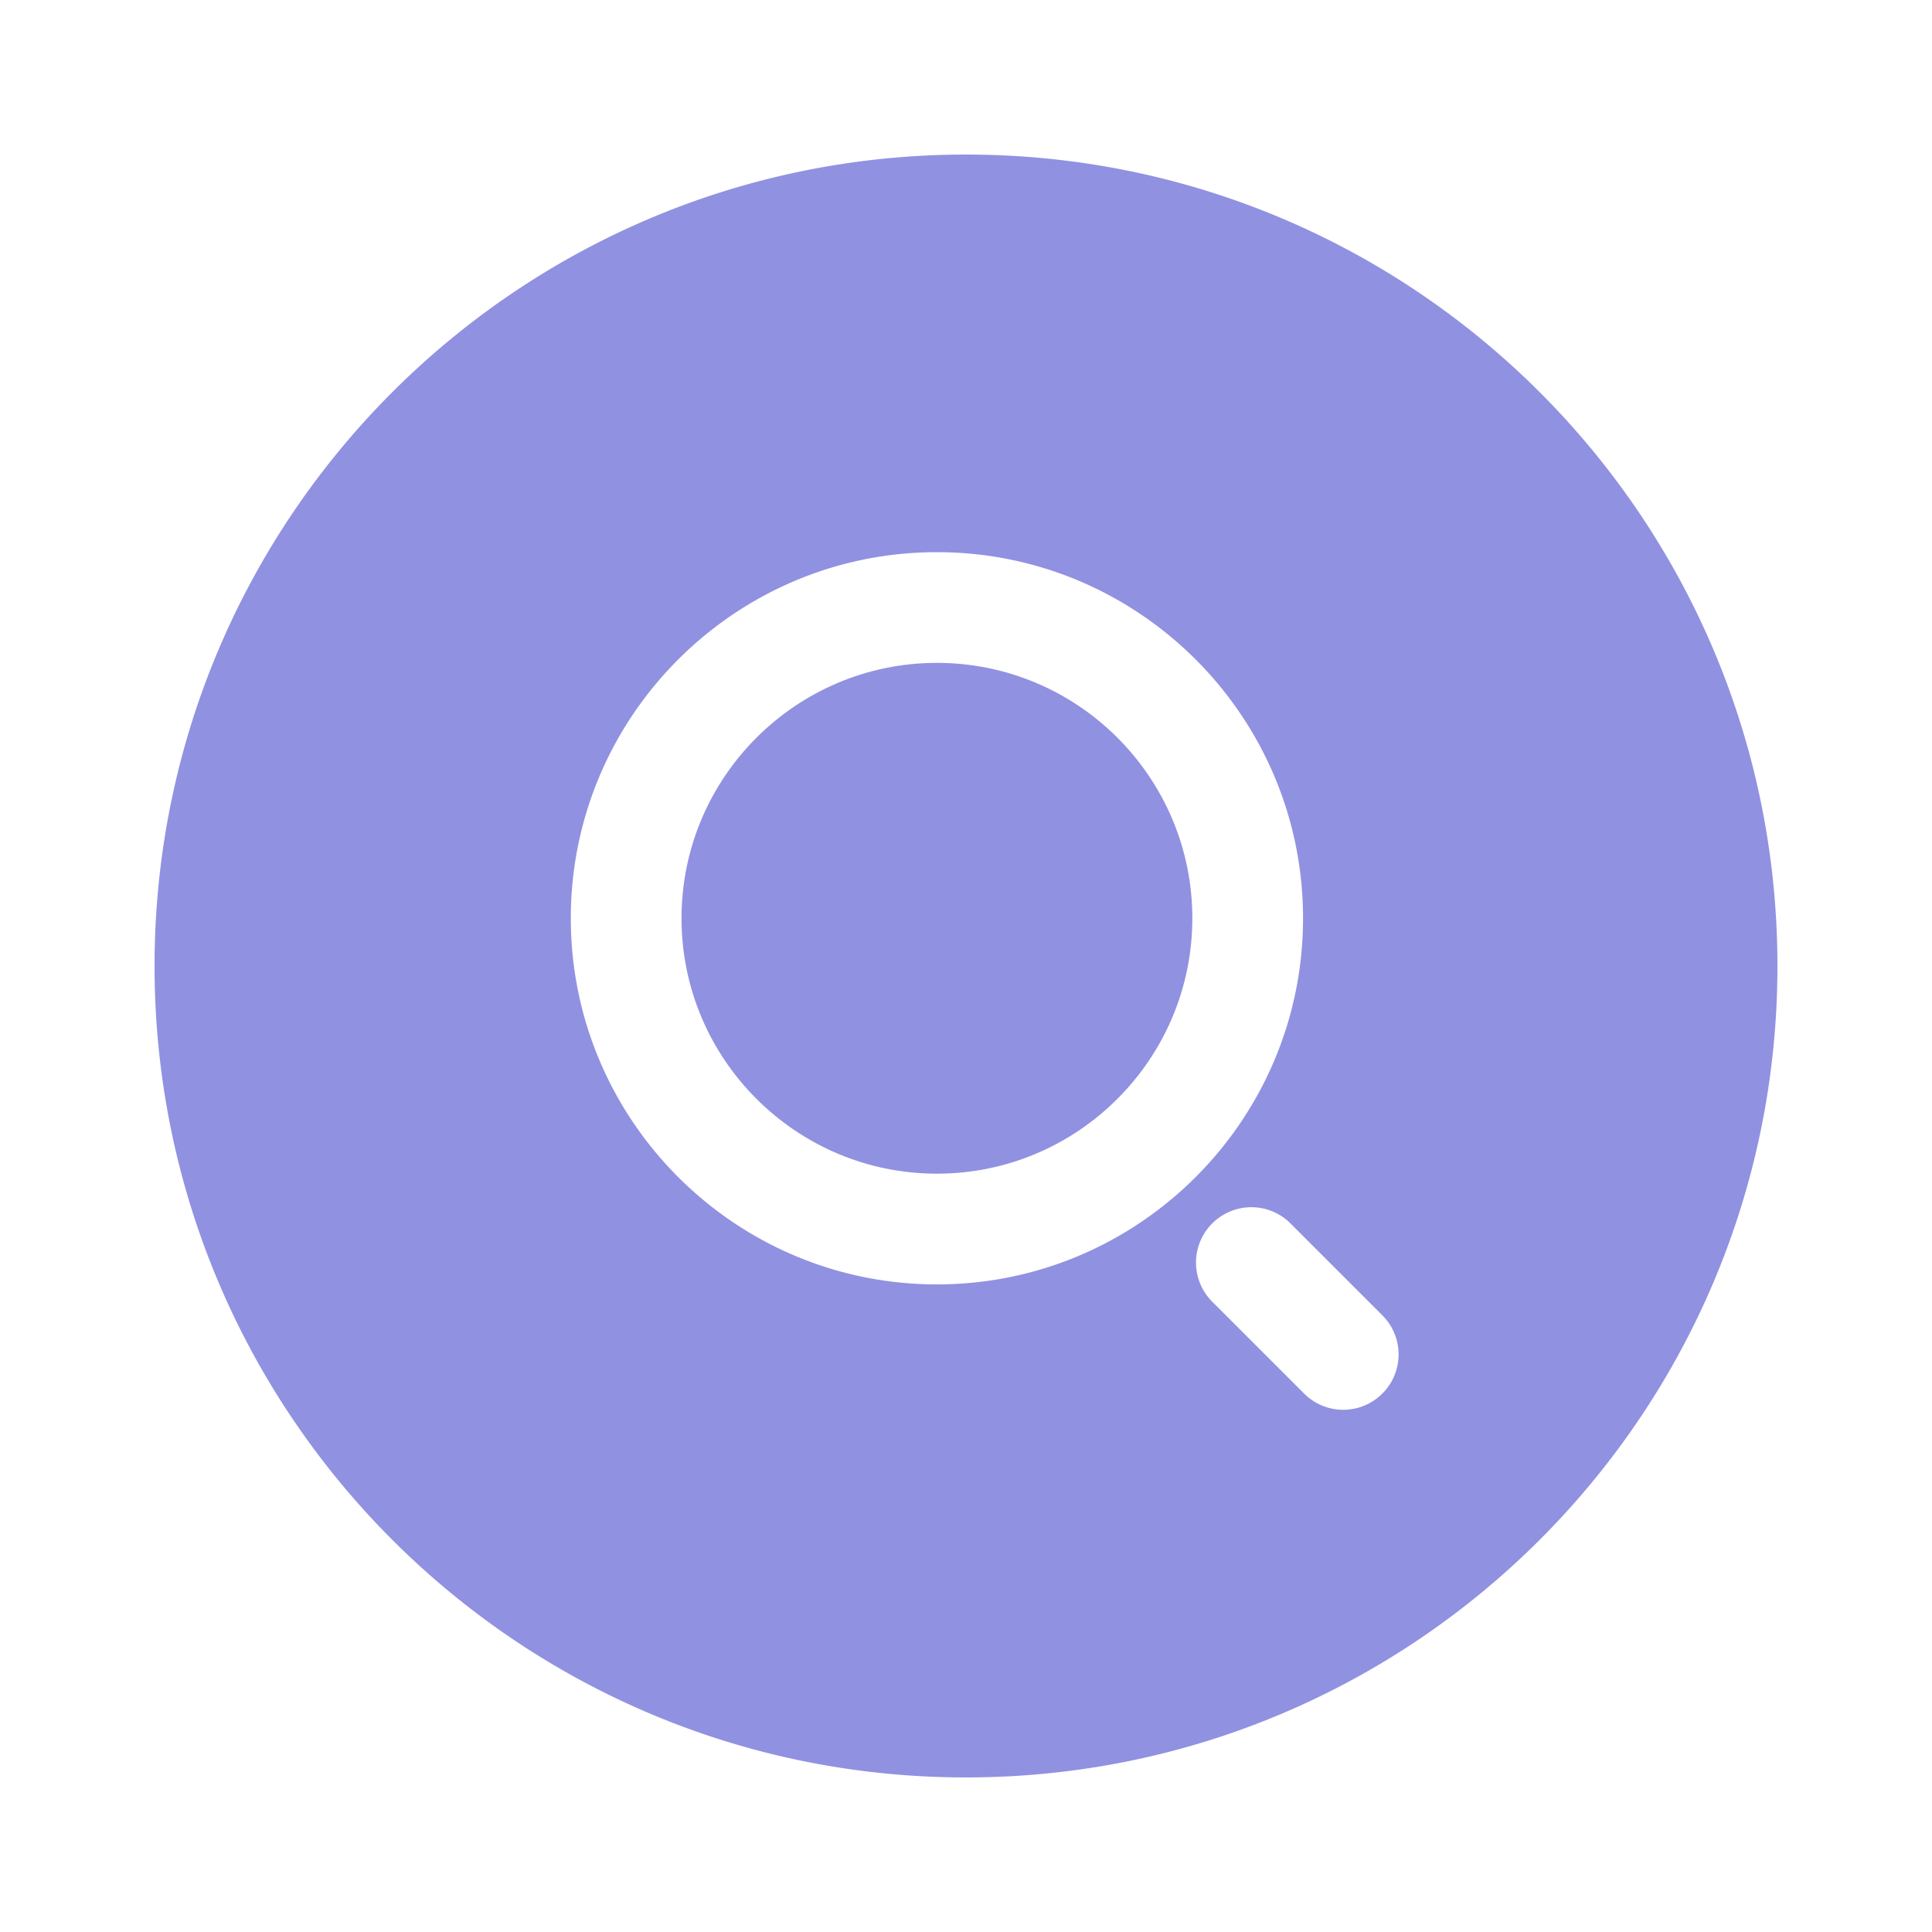
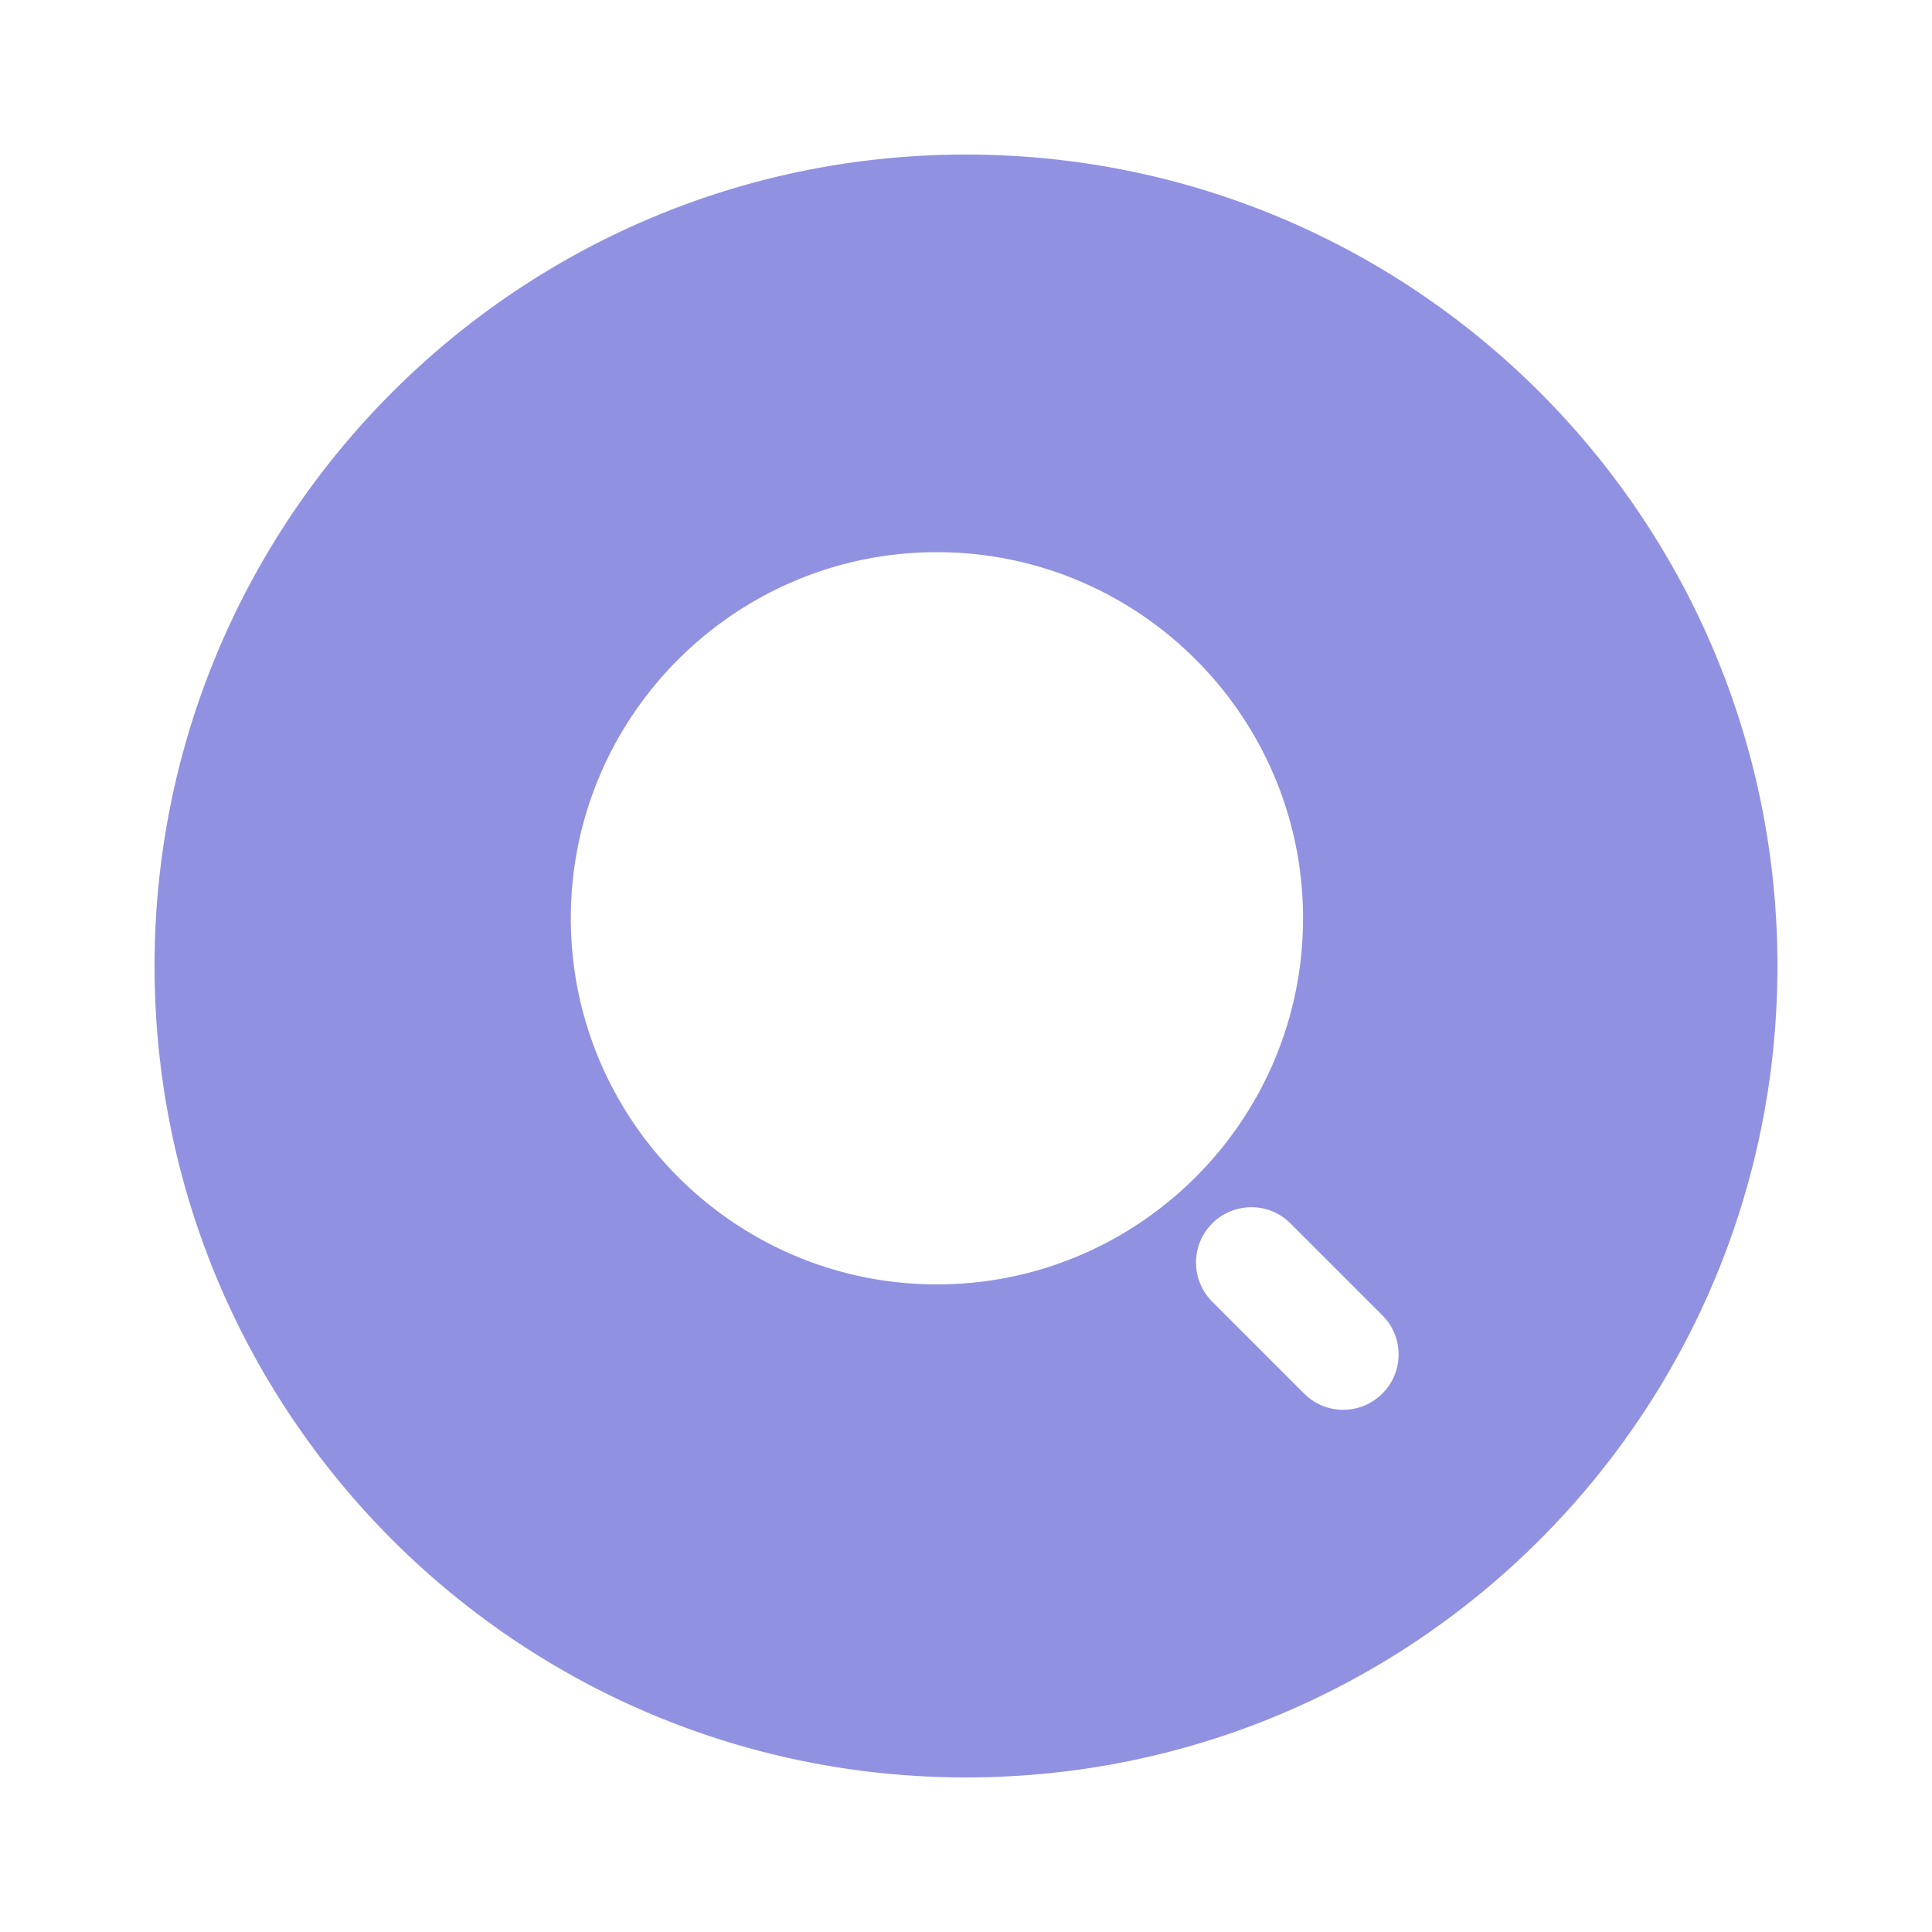
<svg xmlns="http://www.w3.org/2000/svg" t="1748336558323" class="icon" viewBox="0 0 1024 1024" version="1.1" p-id="7744" width="32" height="32">
-   <path d="M496.589 351.334c-74.65 0-135.373 60.723-135.373 135.373s60.723 135.373 135.373 135.373 135.373-60.723 135.373-135.373-60.672-135.373-135.373-135.373z" fill="#9191E2" p-id="7745" />
  <path d="M512 81.92c-237.517 0-430.08 192.563-430.08 430.08s192.563 430.08 430.08 430.08 430.08-192.563 430.08-430.08-192.563-430.08-430.08-430.08z m-15.411 598.835c-107.008 0-194.048-87.04-194.048-194.048s87.04-194.048 194.048-194.048 194.048 87.04 194.048 194.048-87.04 194.048-194.048 194.048z m236.083 57.856c-5.734 5.734-13.21 8.602-20.736 8.602s-15.002-2.867-20.736-8.602l-48.691-48.691a29.297 29.297 0 0 1 0-41.472 29.297 29.297 0 0 1 41.472 0l48.691 48.691c11.469 11.469 11.469 30.054 0 41.472z" fill="#9191E2" p-id="7746" />
</svg>